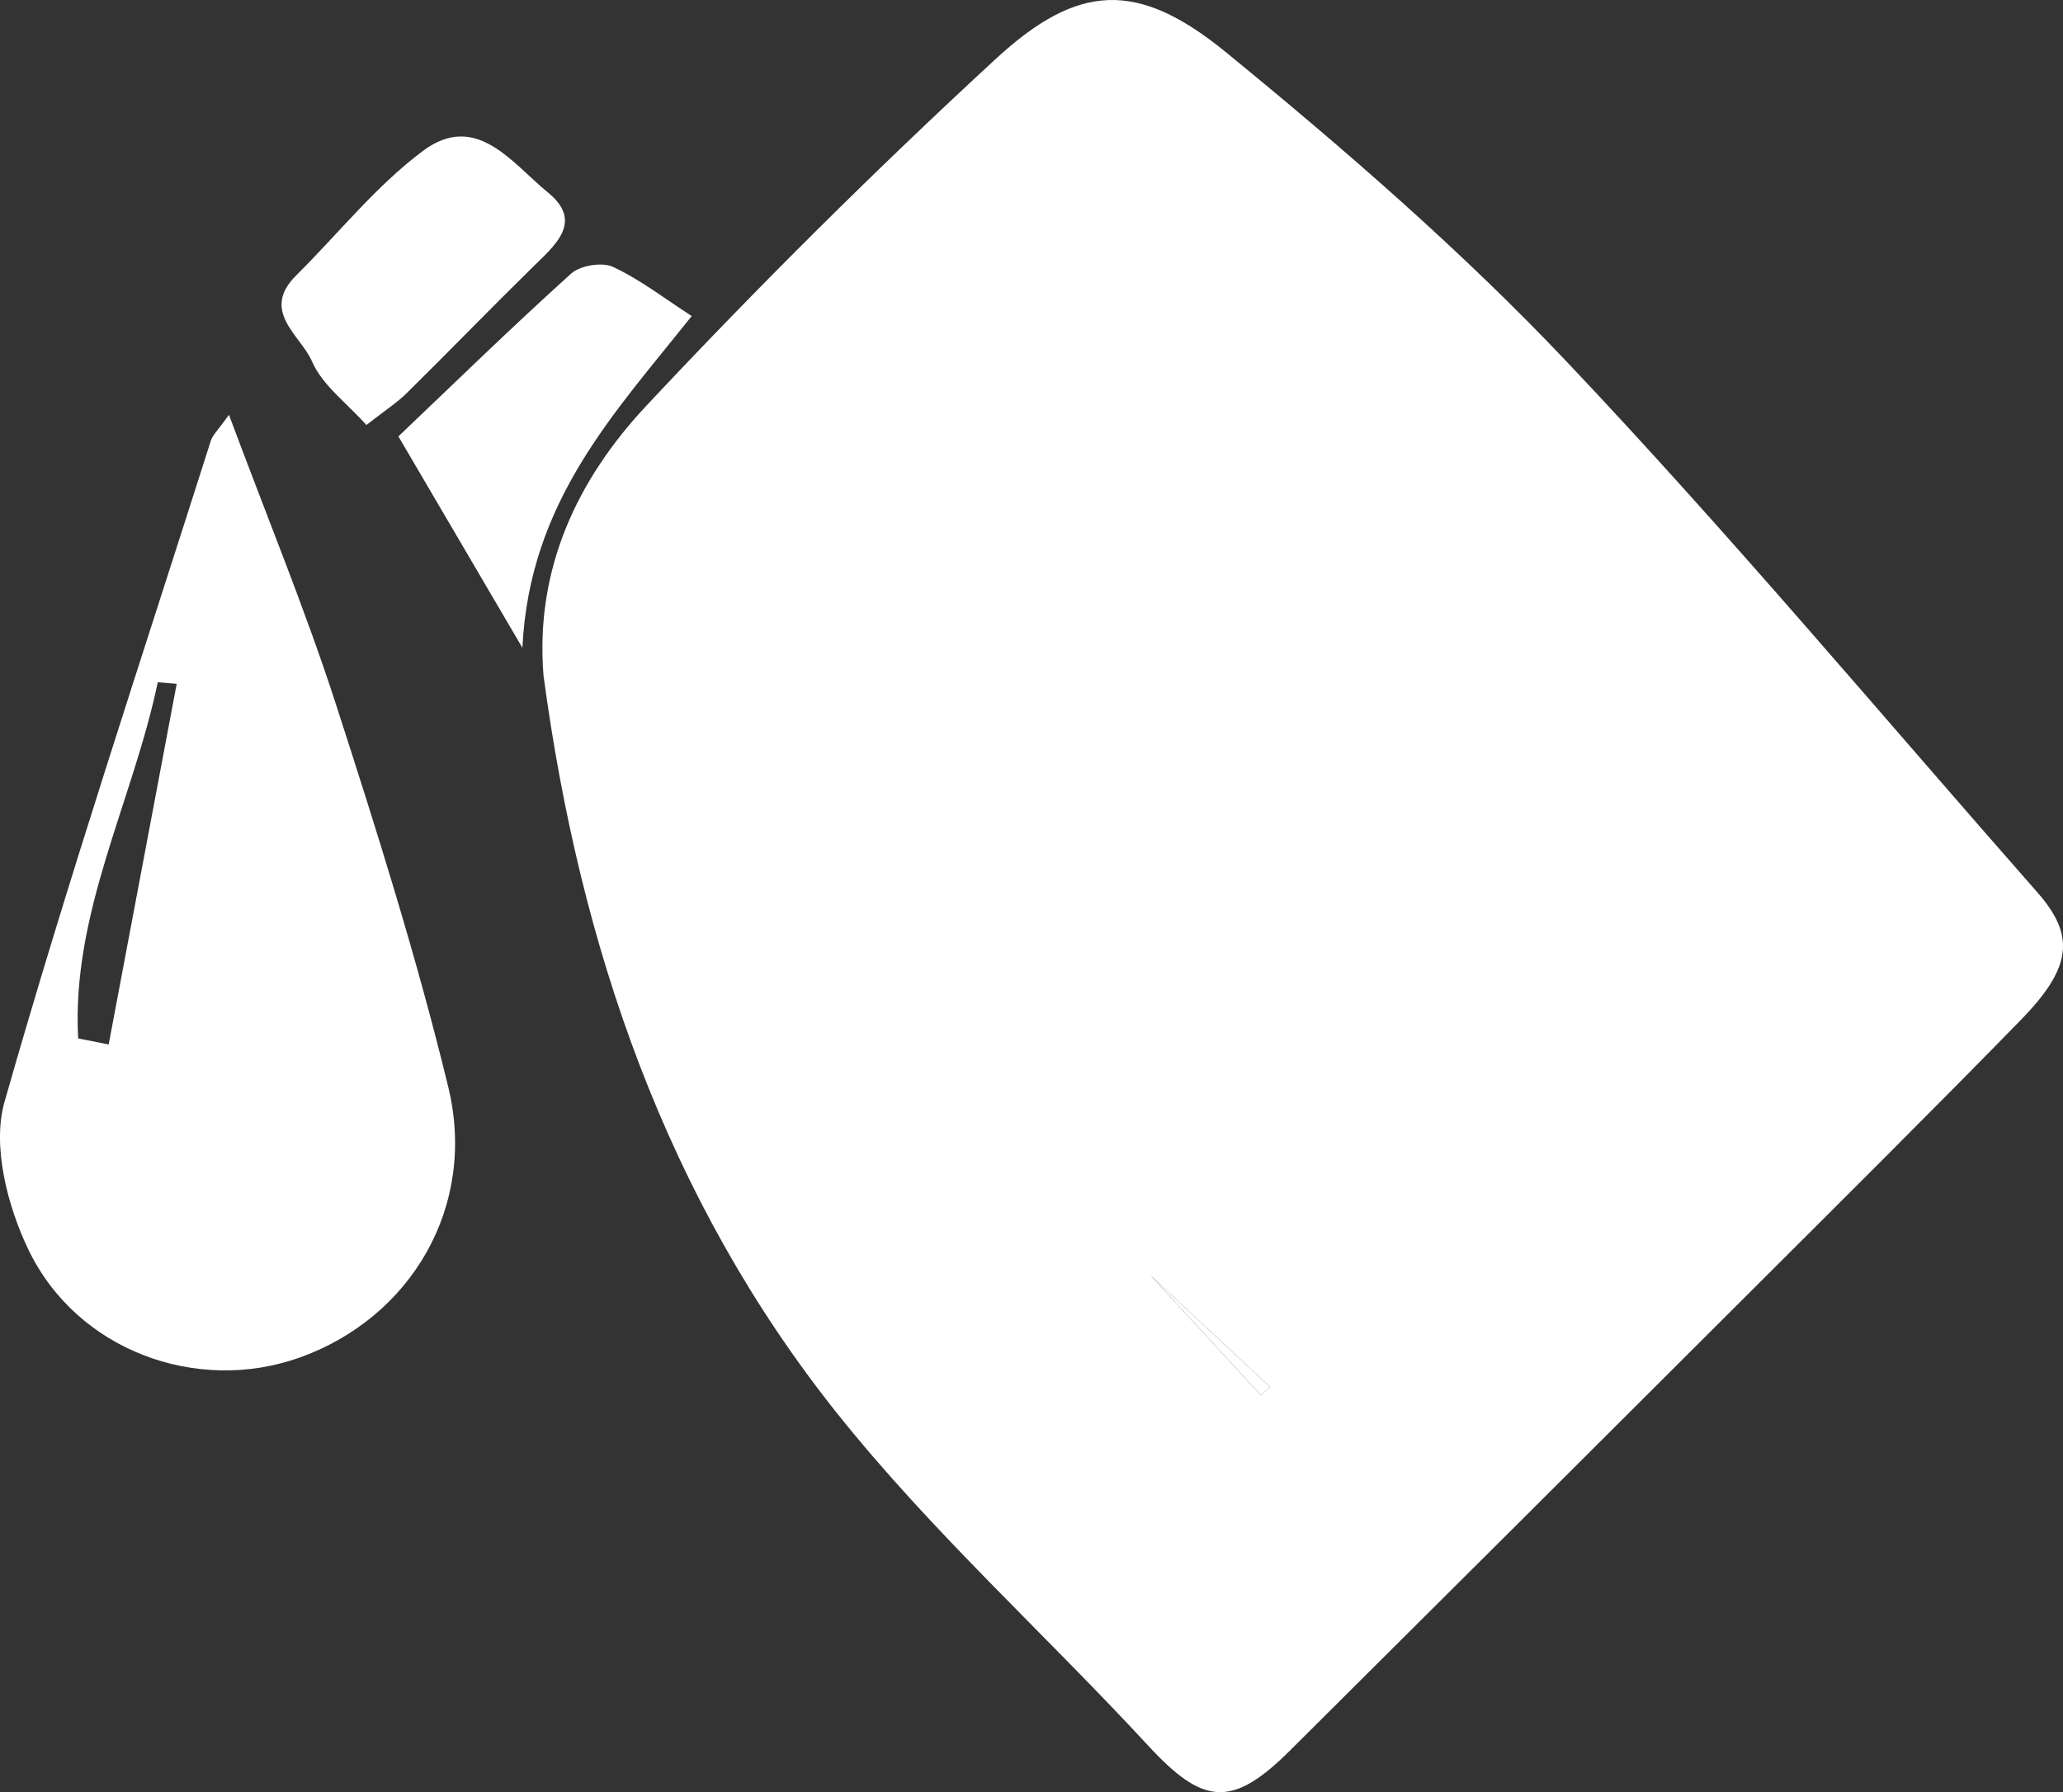
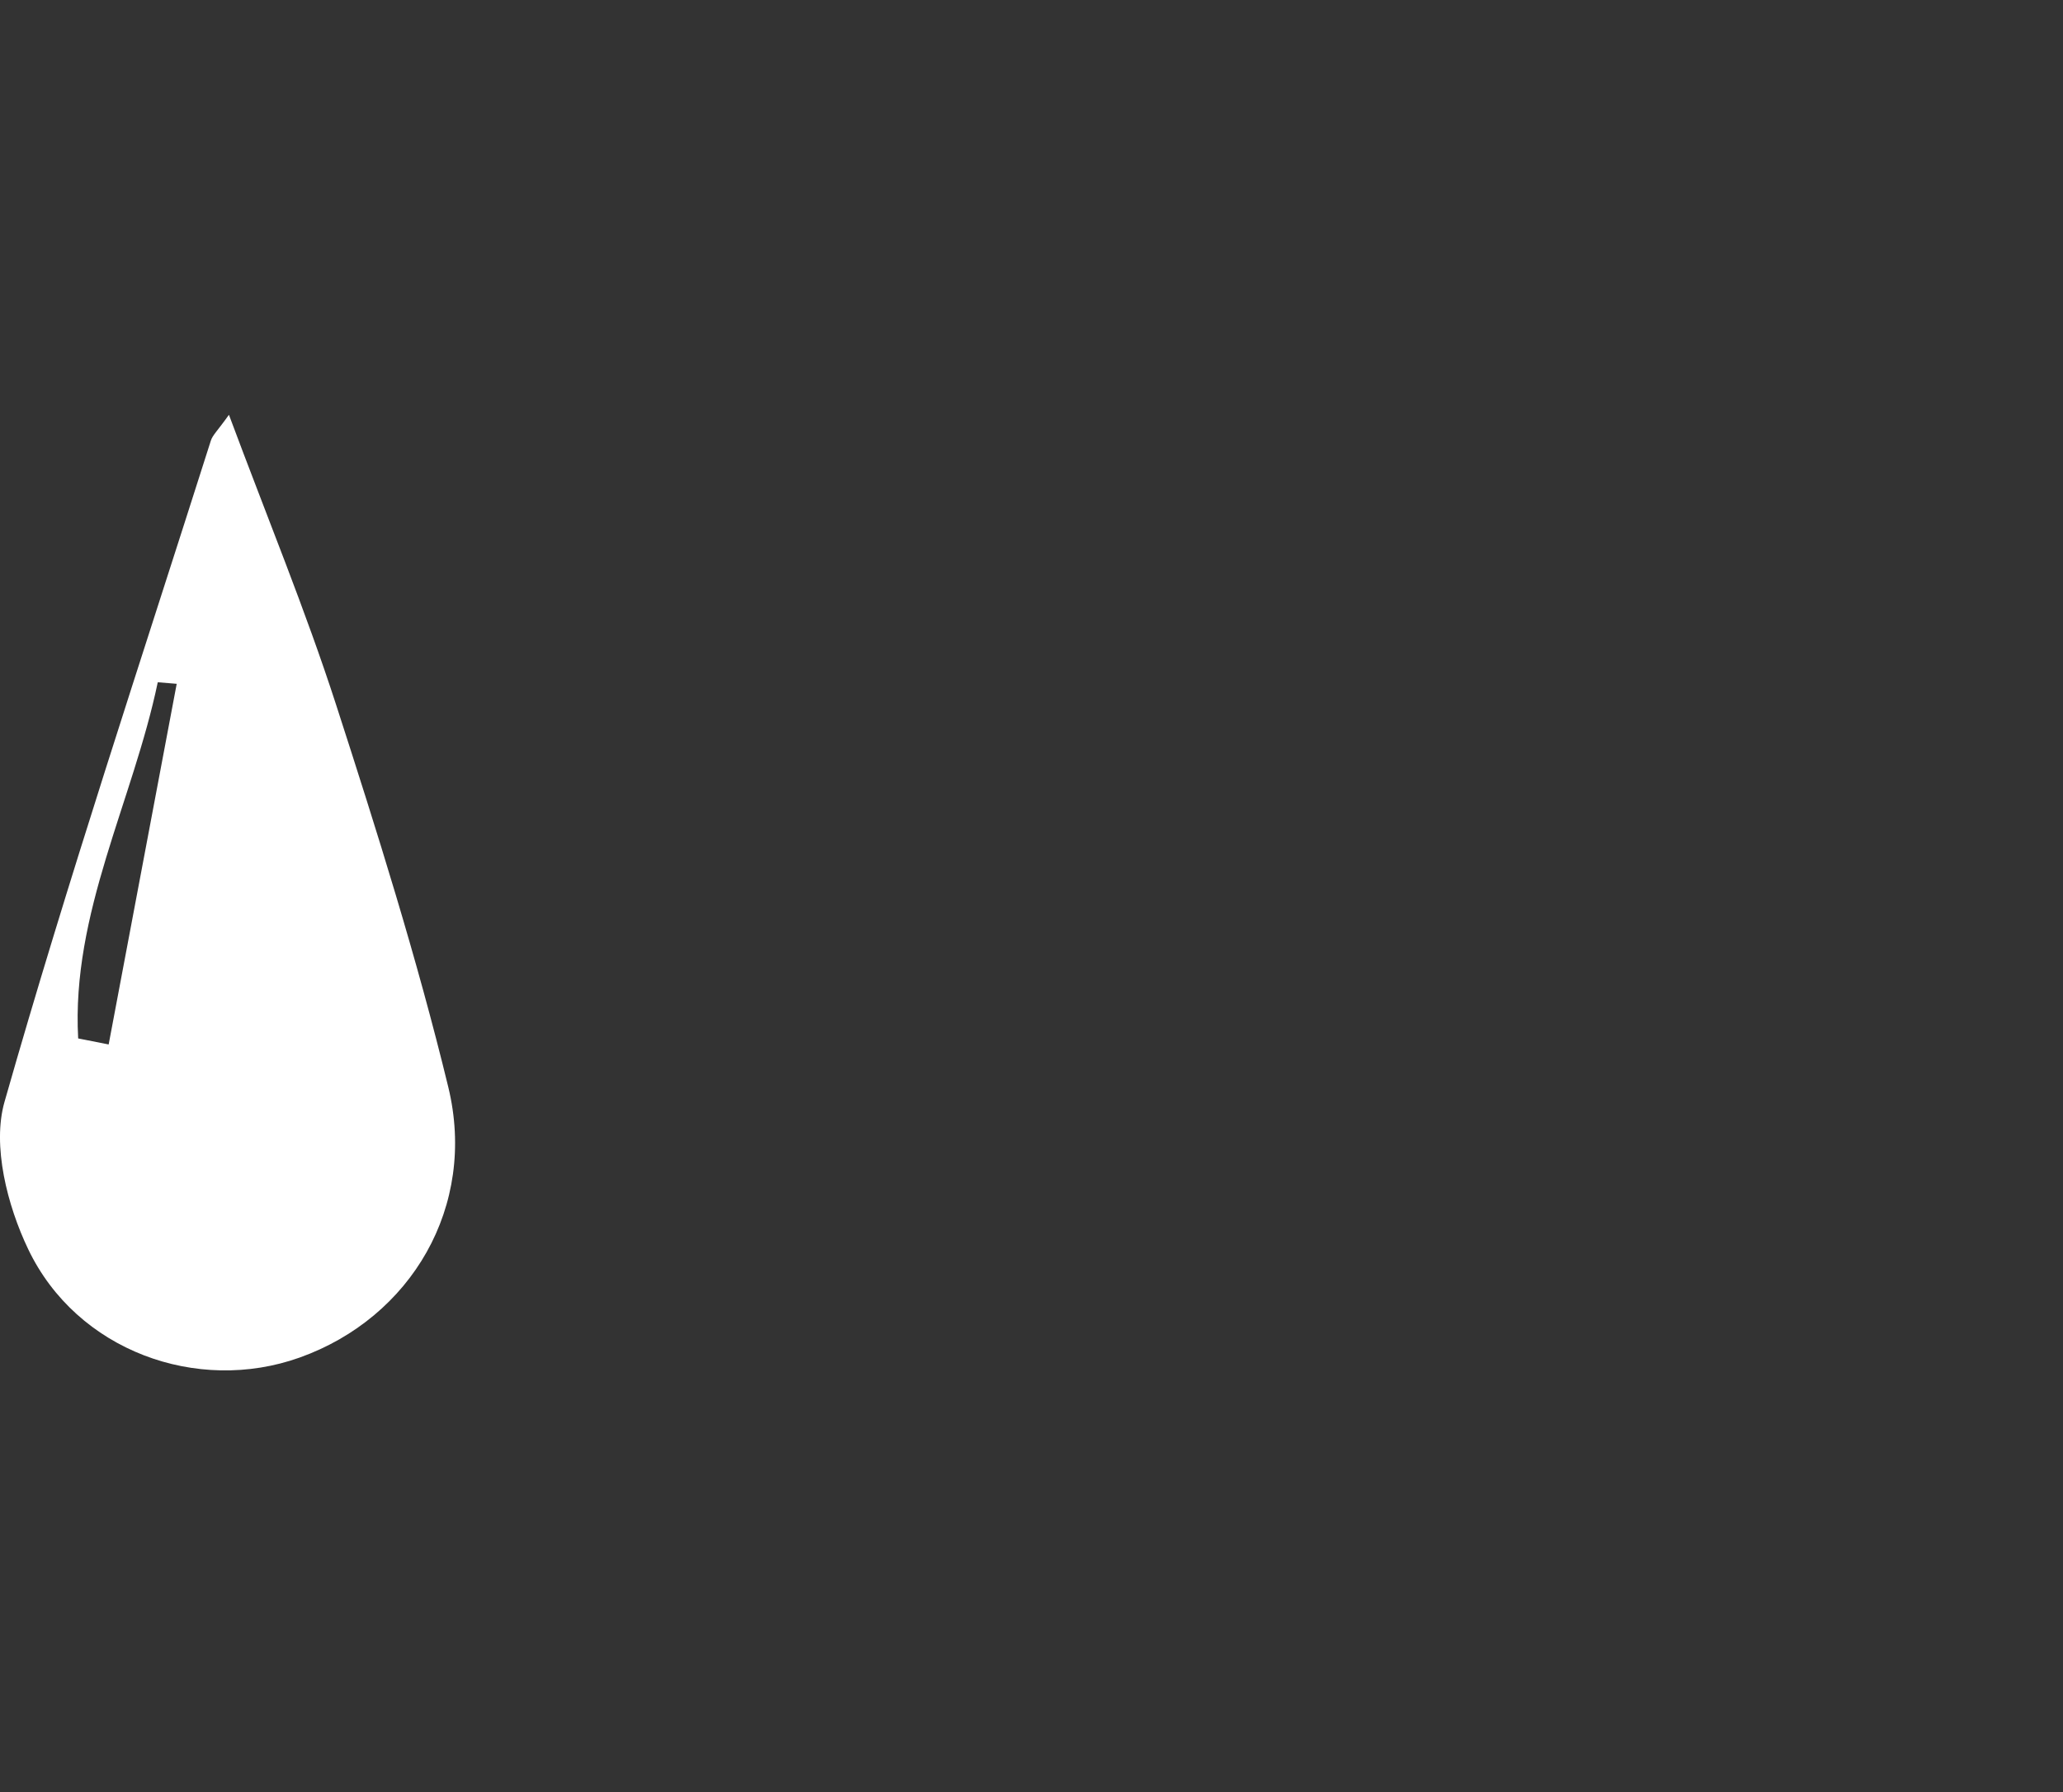
<svg xmlns="http://www.w3.org/2000/svg" version="1.1" x="0px" y="0px" width="167.077px" height="145.169px" viewBox="0 0 167.077 145.169" style="enable-background:new 0 0 167.077 145.169;" xml:space="preserve">
  <rect x="0" y="0" width="167.077" height="145.169" fill="#333333" stroke="none" />
  <style type="text/css">
	.st0{fill:#FFFFFF;}
</style>
  <defs>
</defs>
  <g>
    <path class="st0" d="M18.541,33.599c3.121,8.375,6.2,15.829,8.675,23.478c3.313,10.237,6.552,20.531,9.089,30.978   c2.347,9.667-3.014,18.685-12.032,21.909c-8.302,2.968-18.053-0.538-21.991-8.778c-1.69-3.535-2.929-8.379-1.918-11.929   C5.486,71.274,11.411,53.518,17.077,35.69C17.22,35.241,17.632,34.878,18.541,33.599z M14.311,55.391   c-0.511-0.042-1.023-0.084-1.534-0.126c-2.014,9.644-7.008,18.693-6.446,28.851c0.823,0.163,1.646,0.325,2.469,0.488   C10.637,74.866,12.474,65.128,14.311,55.391z" />
-     <path class="st0" d="M56.019,25.601c-6.218,7.831-13.138,14.982-13.712,26.871c-3.61-6.156-6.578-11.217-10.042-17.123   c4.583-4.36,9.198-8.868,13.986-13.183c0.741-0.668,2.513-0.959,3.398-0.546C51.852,22.647,53.819,24.181,56.019,25.601z" />
-     <path class="st0" d="M29.674,34.426c-1.6-1.793-3.577-3.225-4.405-5.151c-0.901-2.095-4.214-4.062-1.28-6.969   c3.416-3.384,6.463-7.25,10.278-10.093c4.311-3.213,7.231,1.038,10.093,3.364c2.929,2.381,0.606,4.271-1.225,6.069   c-3.429,3.367-6.773,6.821-10.194,10.196C32.144,32.629,31.181,33.246,29.674,34.426z" />
-     <path class="st0" d="M165.012,72.297c-12.636-14.365-24.932-29.053-38.073-42.941c-8.536-9.021-18.011-17.239-27.64-25.114   c-7.166-5.86-11.991-5.62-18.67,0.543c-9.761,9.007-19.21,18.39-28.287,28.086c-5.551,5.93-9.027,13.168-8.325,21.847   c2.933,21.871,9.901,42.379,23.806,59.801c7.63,9.56,16.83,17.856,25.157,26.874c4.453,4.823,6.78,5.092,11.473,0.424   c12.597-12.529,25.18-25.073,37.752-37.628c7.181-7.172,14.384-14.323,21.472-21.587C167.817,78.358,168.072,75.776,165.012,72.297   z M93.169,103.31c3.235,3.017,6.47,6.034,9.704,9.051c-0.255,0.212-0.509,0.424-0.764,0.636   C99.13,109.768,96.15,106.539,93.169,103.31z" />
-     <path class="st0" d="M102.11,112.997c-4.604-4.988-9.208-9.976-13.811-14.965c-0.127,0.127-0.253,0.254-0.38,0.38   c4.985,4.65,9.97,9.299,14.955,13.949C102.619,112.573,102.365,112.785,102.11,112.997z" />
  </g>
</svg>